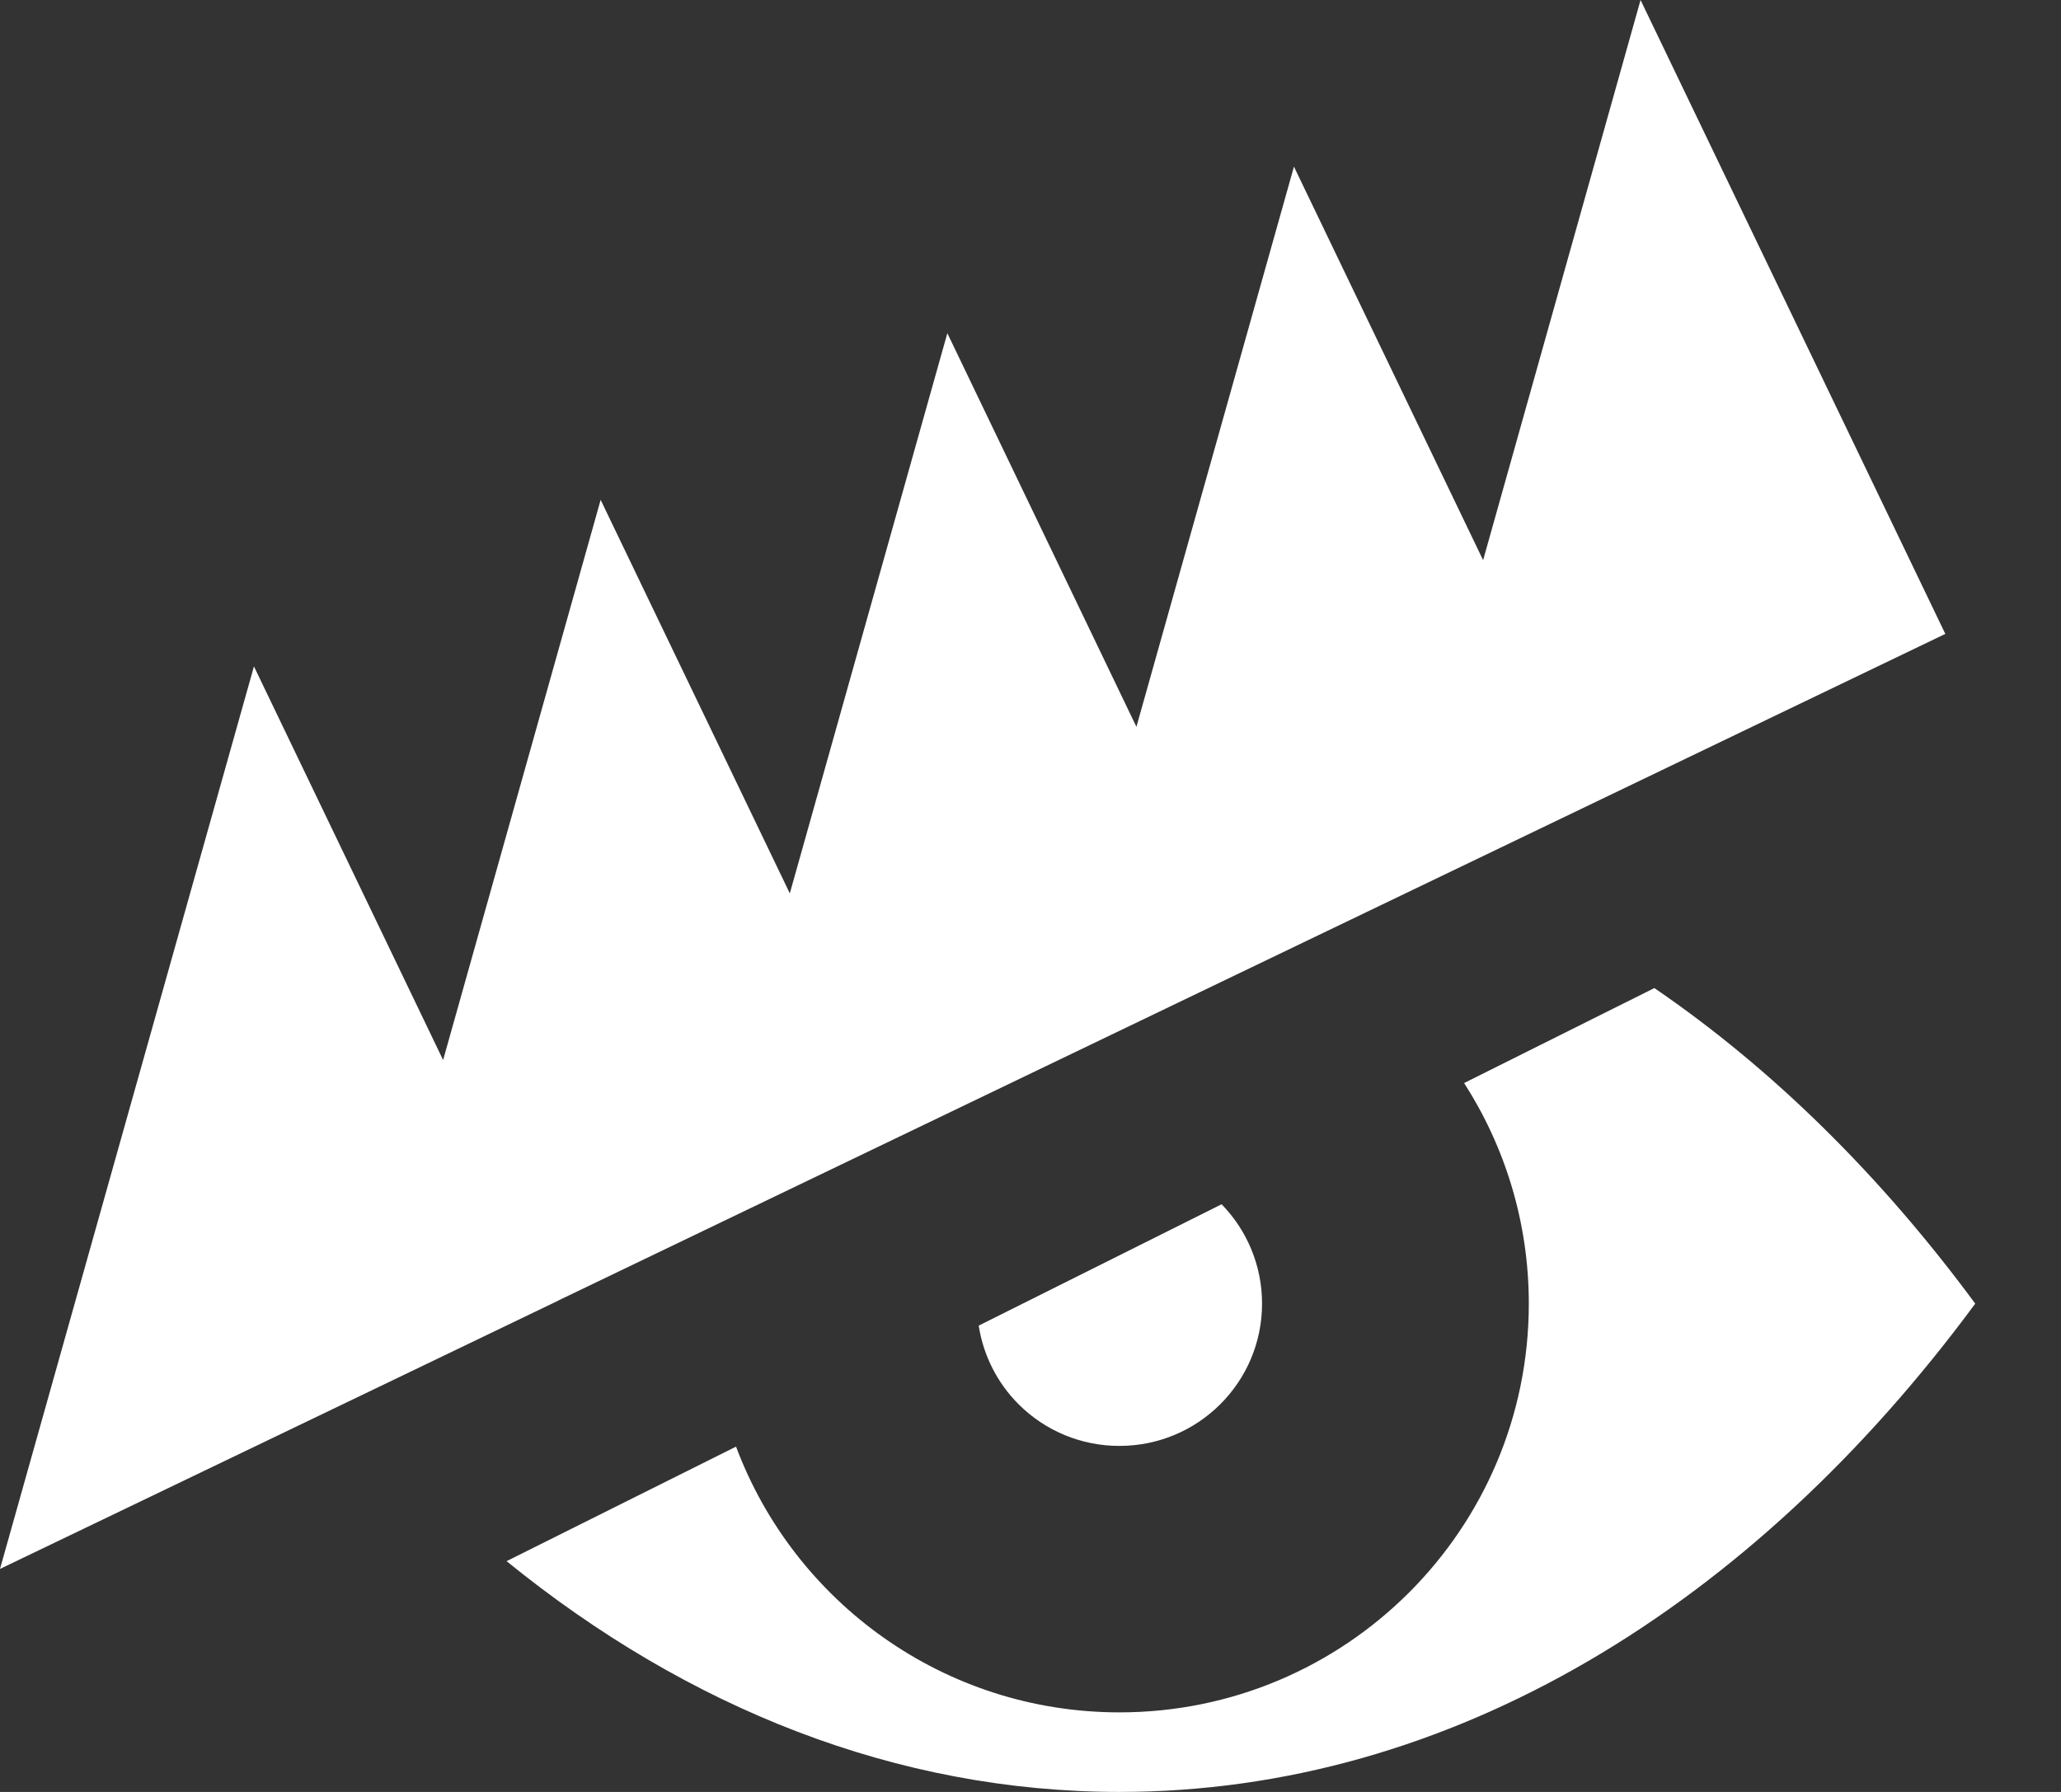
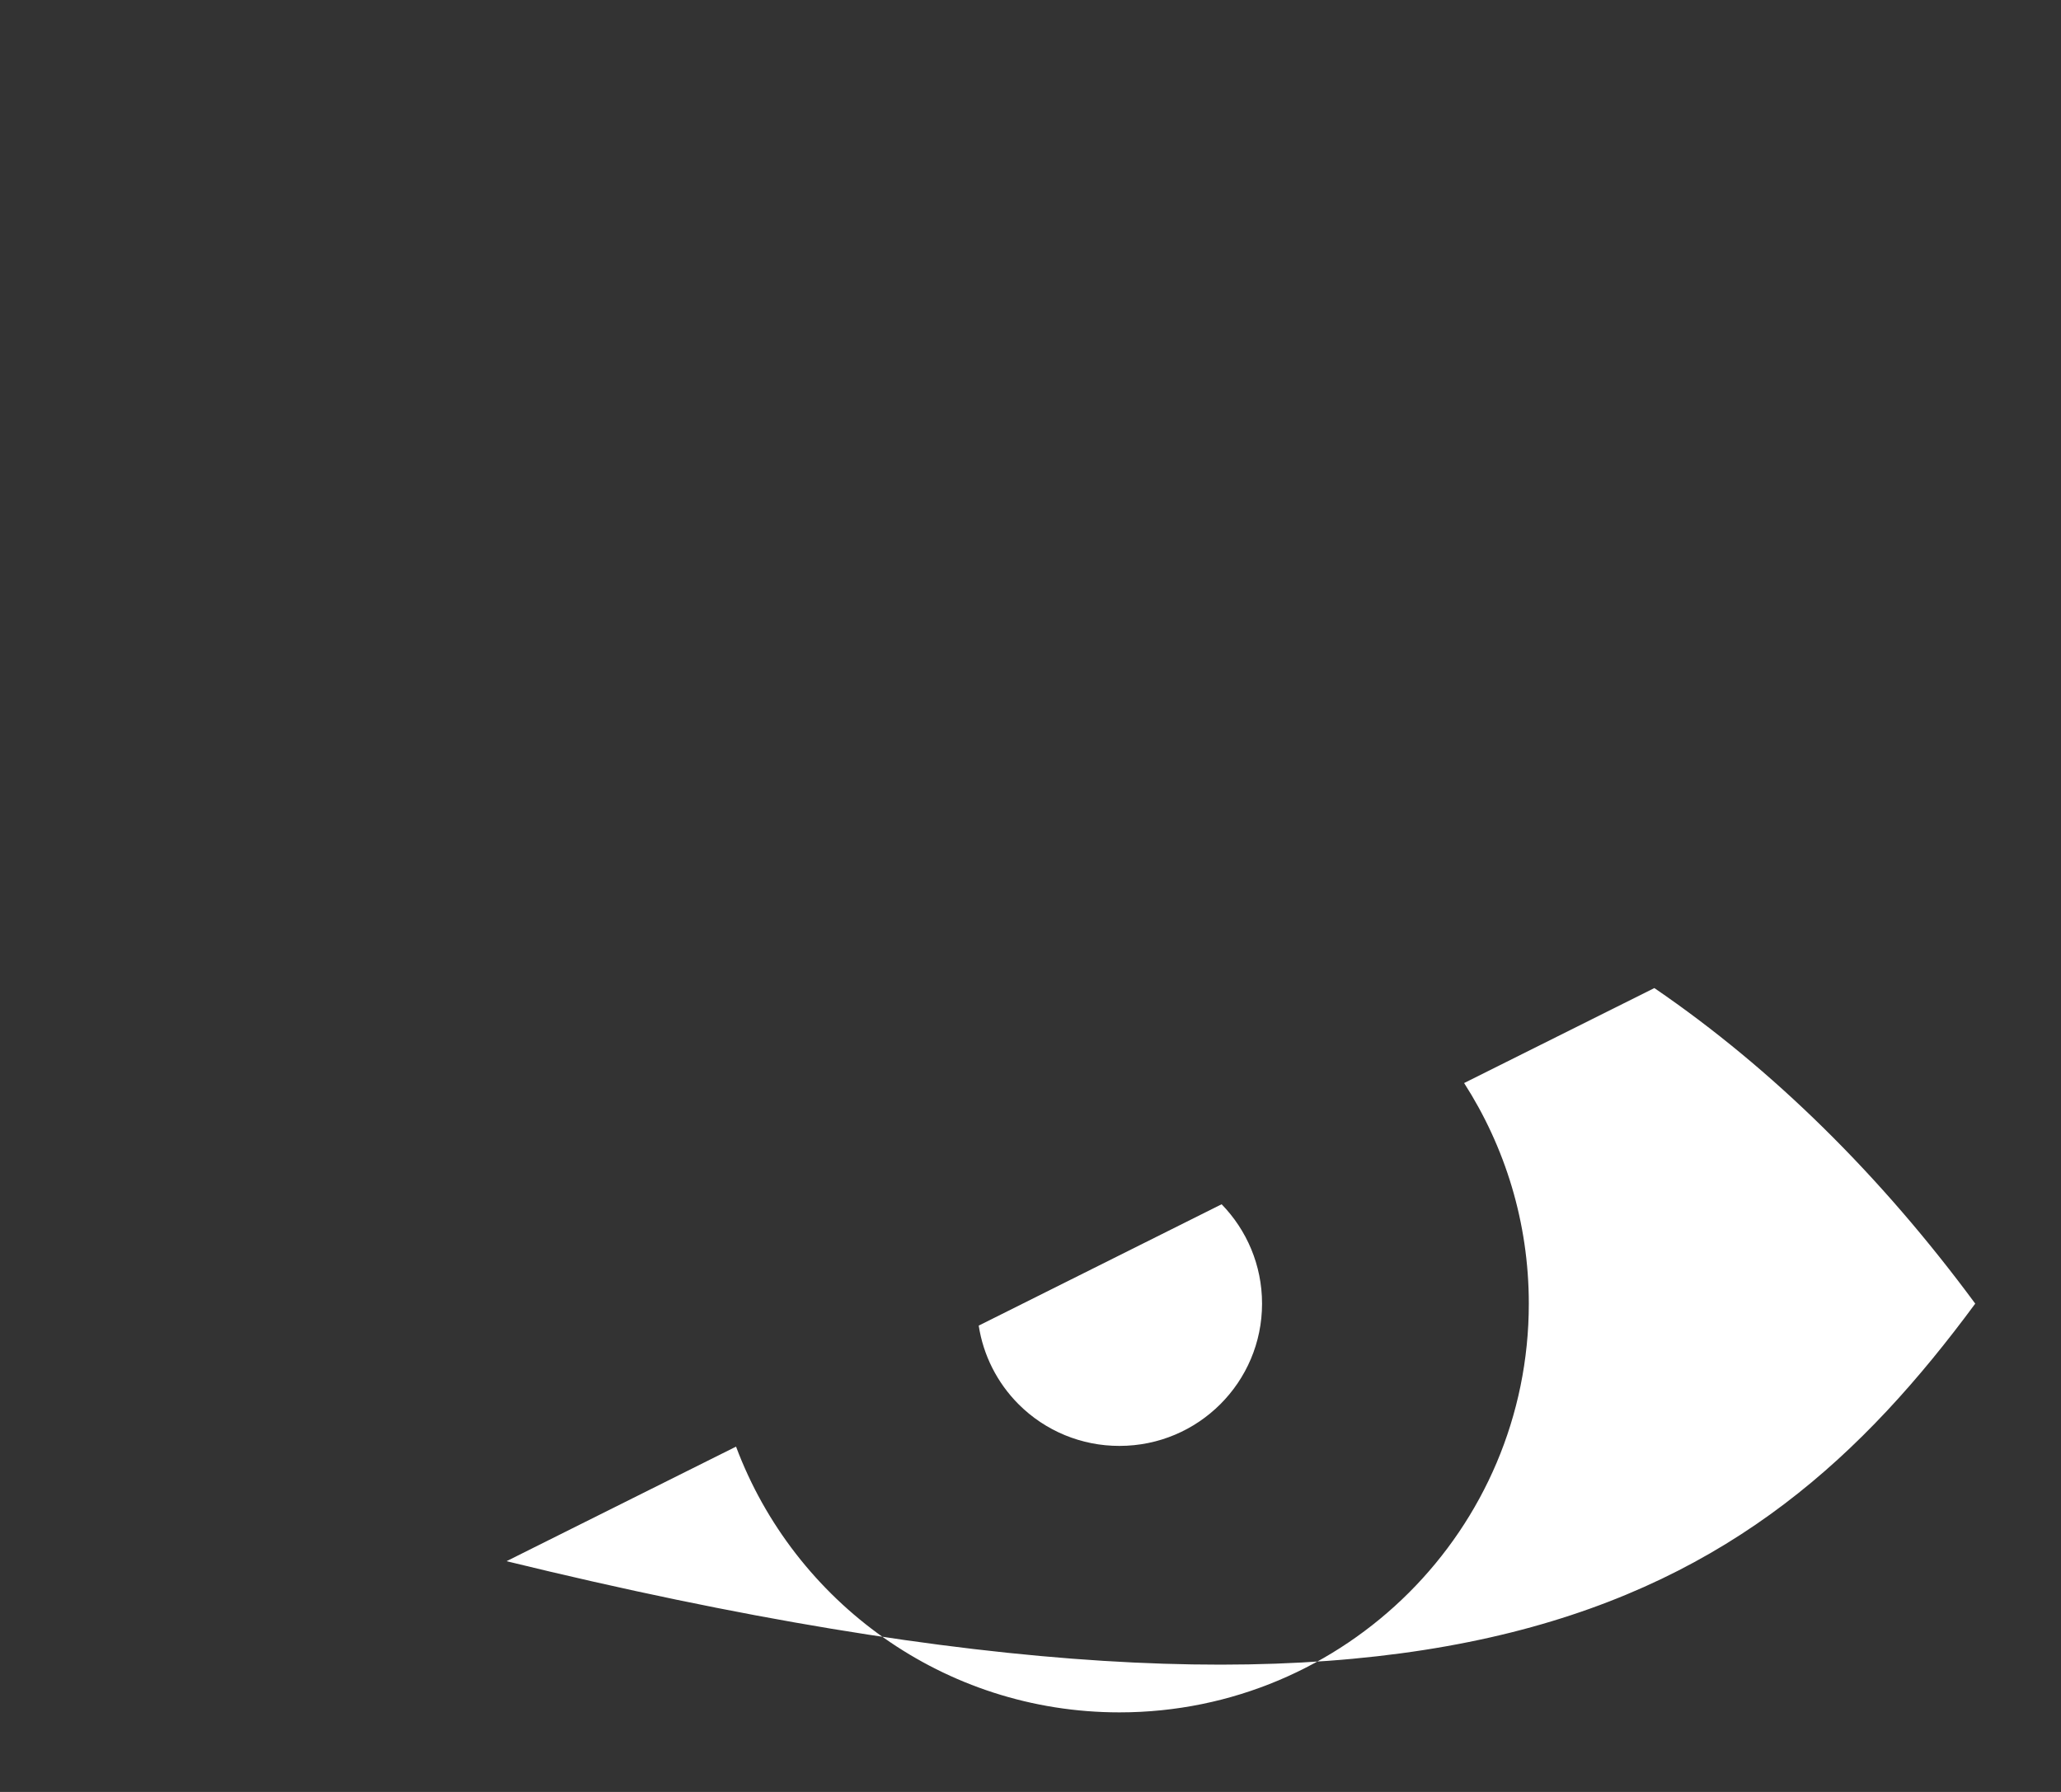
<svg xmlns="http://www.w3.org/2000/svg" width="23" height="20" viewBox="0 0 23 20" fill="none">
  <rect x="0" y="0" width="23" height="20" fill="#333333" stroke="none" />
-   <path fill-rule="evenodd" clip-rule="evenodd" d="M5.654 17.425C7.673 19.065 10.006 20 12.493 20C16.193 20 19.551 17.927 22.043 14.55C20.991 13.124 19.784 11.931 18.462 11.028L16.339 12.088C16.795 12.798 17.061 13.643 17.061 14.55C17.061 17.07 15.016 19.112 12.493 19.112C10.533 19.112 8.862 17.878 8.214 16.146L5.654 17.424V17.425ZM10.922 14.795C10.973 15.126 11.128 15.434 11.368 15.674C11.666 15.972 12.071 16.139 12.493 16.138C13.372 16.138 14.084 15.427 14.084 14.55C14.084 14.119 13.912 13.728 13.633 13.441L10.923 14.795H10.922Z" fill="white" />
-   <path d="M6.233 14.514L21.709 7.075L18.308 0L16.551 6.252L14.44 1.86L12.682 8.112L10.572 3.719L8.814 9.971L6.703 5.579L4.945 11.831L2.834 7.438L0 17.511L3.869 15.652L6.233 14.515V14.514Z" fill="white" />
+   <path fill-rule="evenodd" clip-rule="evenodd" d="M5.654 17.425C16.193 20 19.551 17.927 22.043 14.55C20.991 13.124 19.784 11.931 18.462 11.028L16.339 12.088C16.795 12.798 17.061 13.643 17.061 14.55C17.061 17.07 15.016 19.112 12.493 19.112C10.533 19.112 8.862 17.878 8.214 16.146L5.654 17.424V17.425ZM10.922 14.795C10.973 15.126 11.128 15.434 11.368 15.674C11.666 15.972 12.071 16.139 12.493 16.138C13.372 16.138 14.084 15.427 14.084 14.55C14.084 14.119 13.912 13.728 13.633 13.441L10.923 14.795H10.922Z" fill="white" />
</svg>